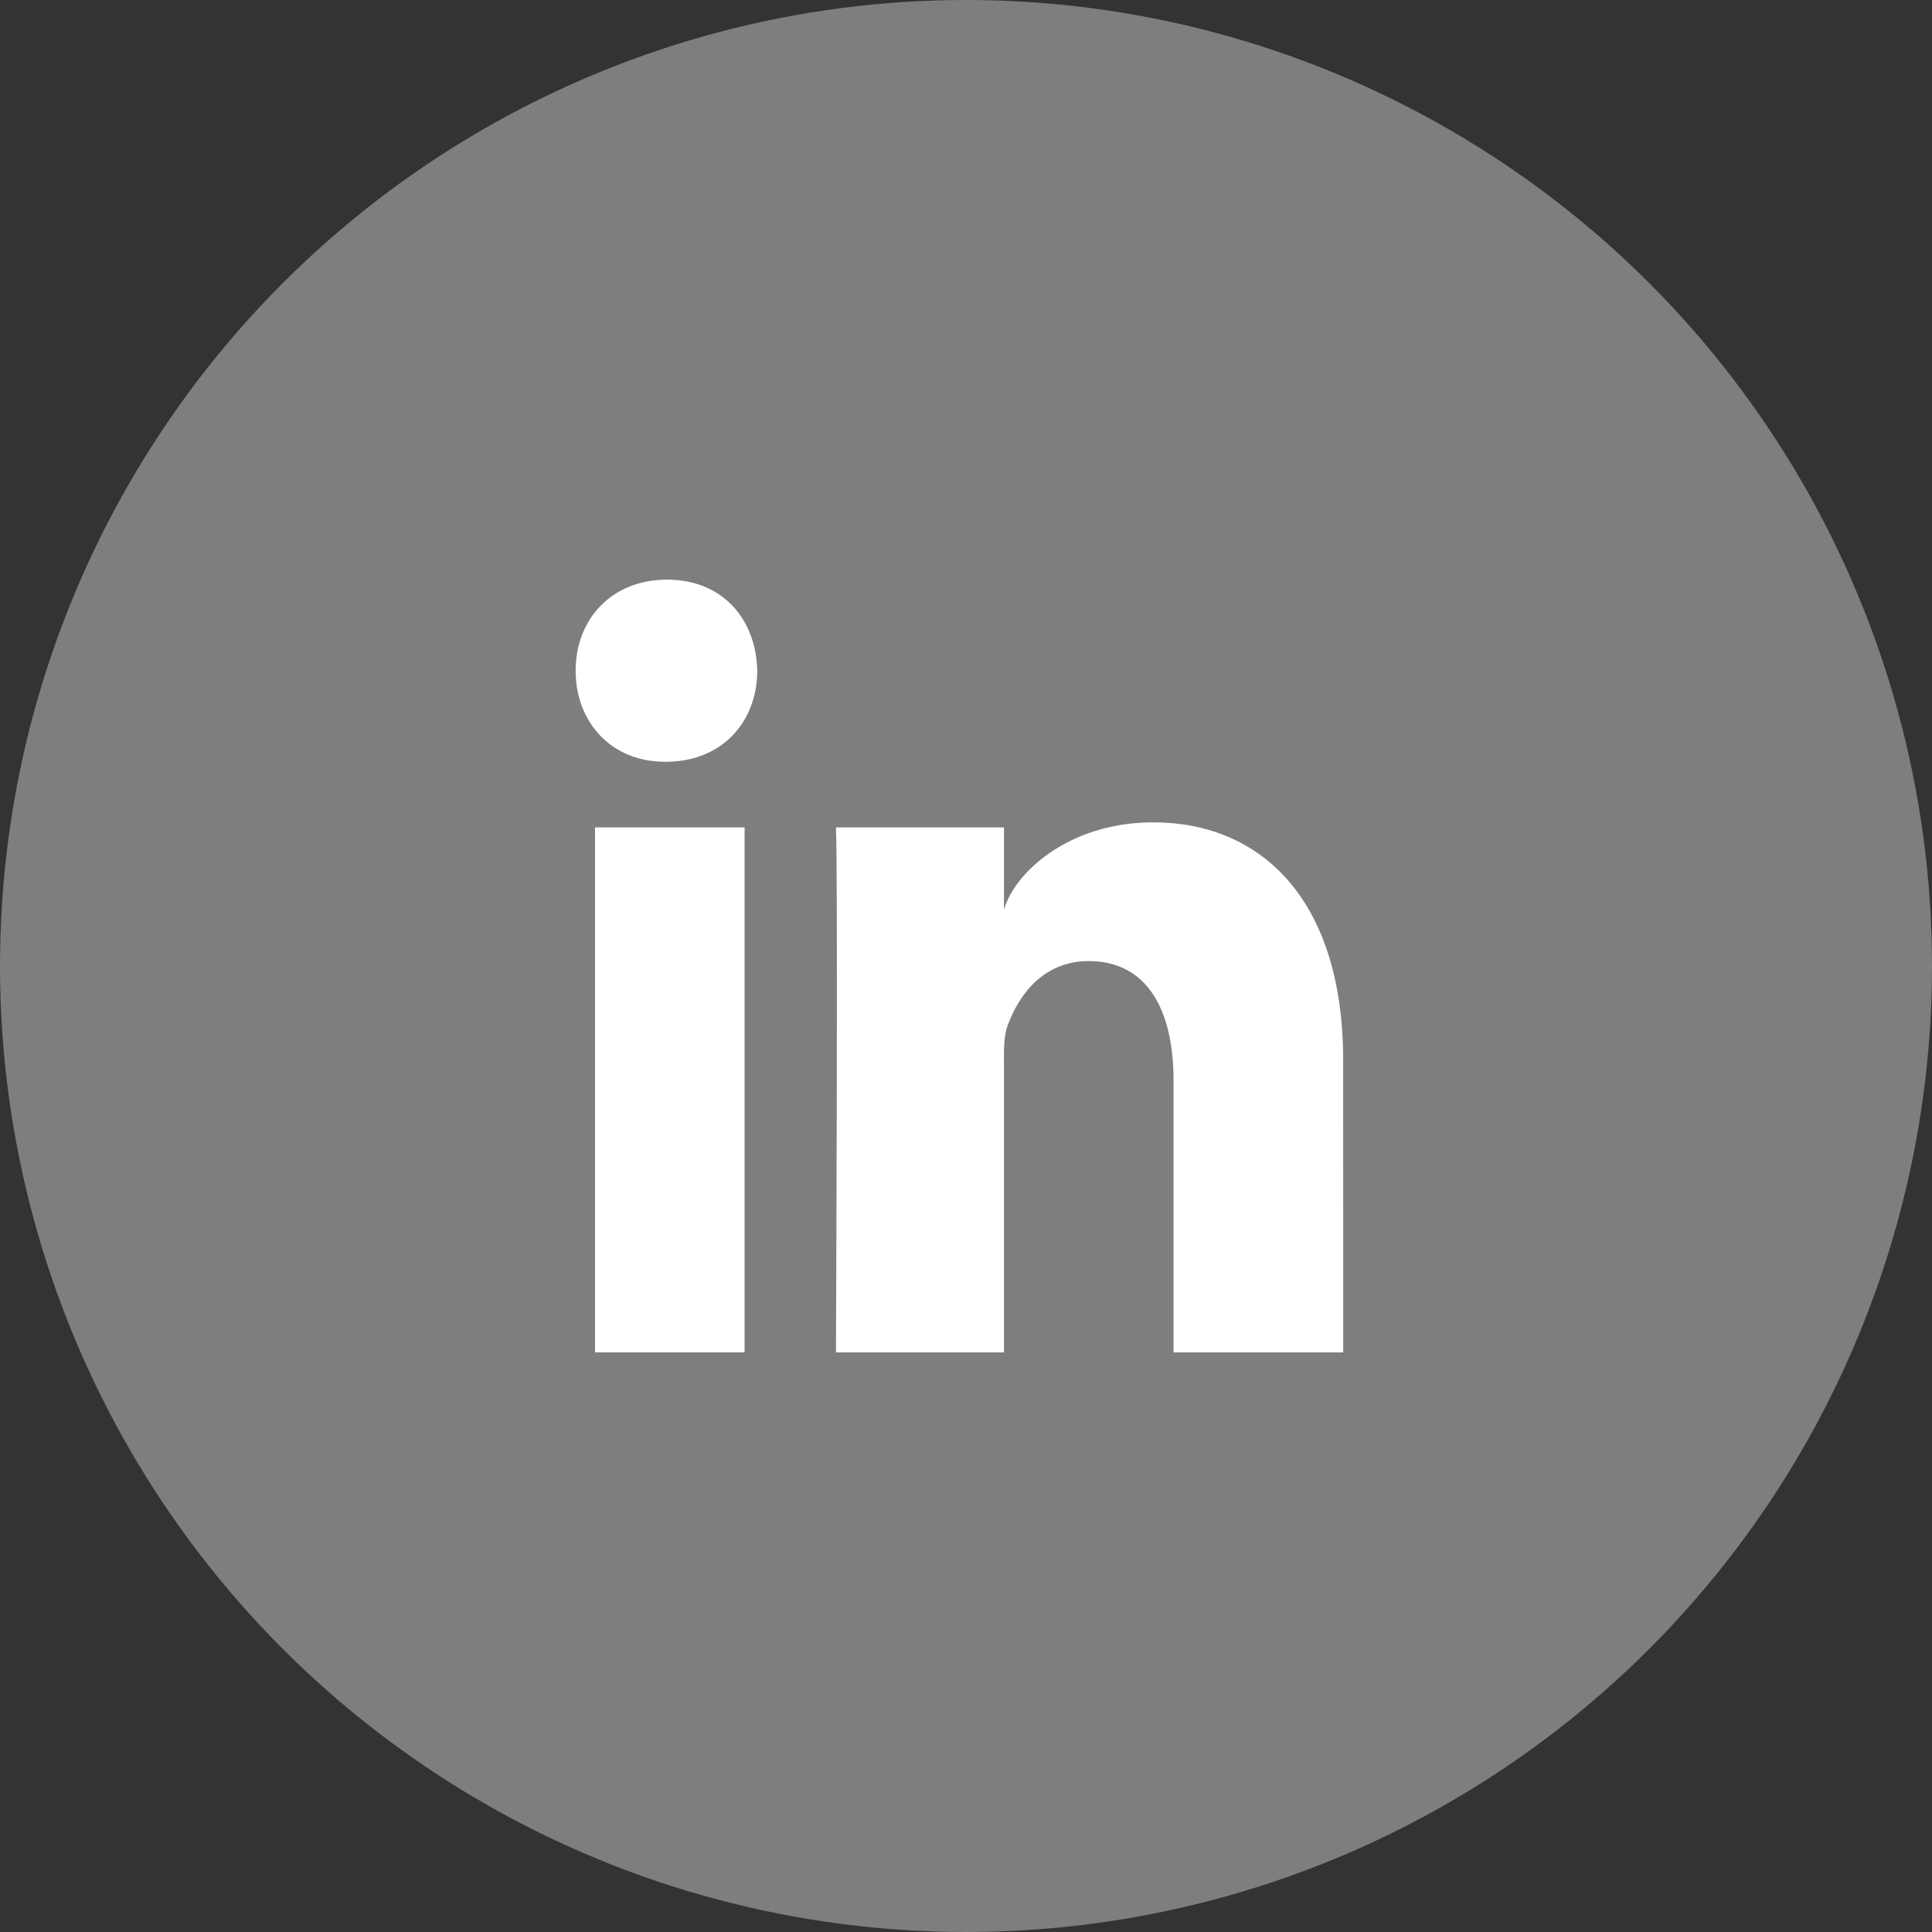
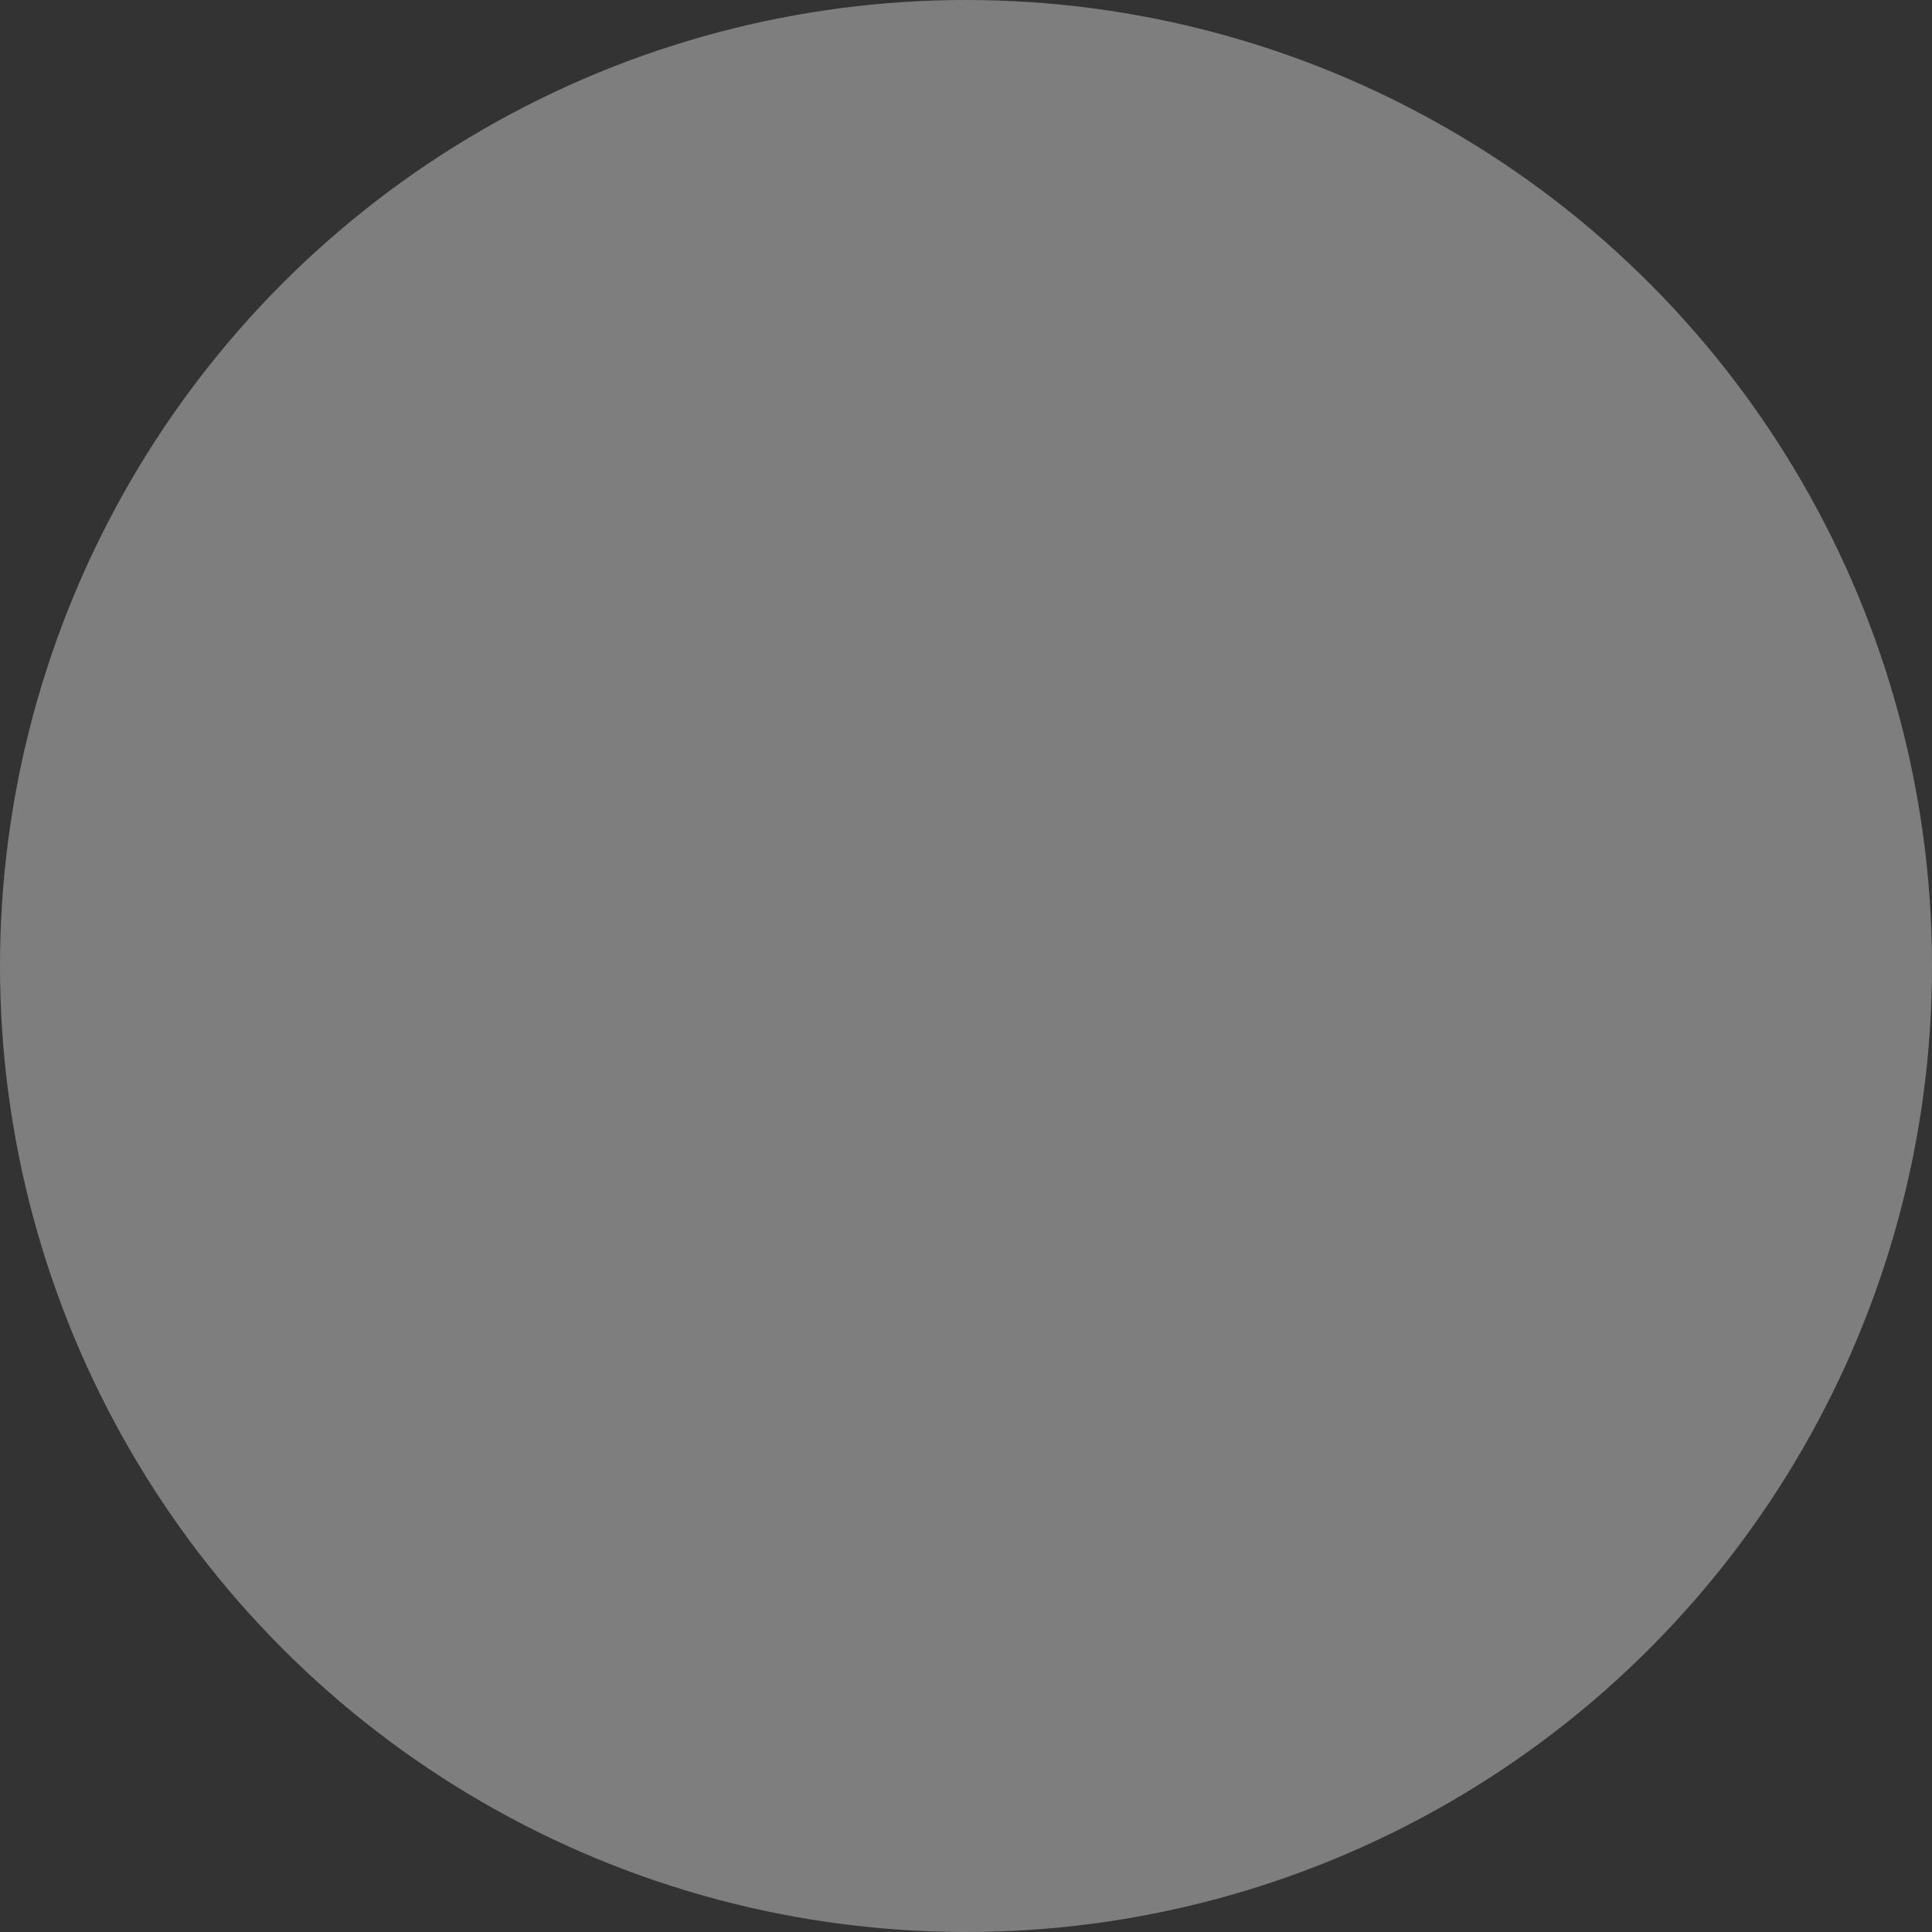
<svg xmlns="http://www.w3.org/2000/svg" fill="none" height="42" viewBox="0 0 42 42" width="42">
  <rect x="0" y="0" width="42" height="42" fill="#333333" stroke="none" />
  <circle cx="21" cy="21" fill="#7E7E7E" r="21" />
-   <path clip-rule="evenodd" d="m12.935 17.987h3.252v11.412h-3.252zm1.543-1.427h-.024c-1.177 0-1.94-.872-1.94-1.977 0-1.127.786-1.982 1.987-1.982 1.2 0 1.938.853 1.961 1.979 0 1.105-.761 1.98-1.984 1.98zm14.722 12.84h-3.688v-5.907c0-1.546-.577-2.6-1.845-2.6-.97 0-1.51.711-1.761 1.398-.094.245-.08.588-.08.933v6.176h-3.653s.047-10.462 0-11.413h3.653v1.791c.216-.783 1.383-1.901 3.246-1.901 2.311 0 4.127 1.643 4.127 5.176z" fill="#ffffff" fill-rule="evenodd" />
</svg>